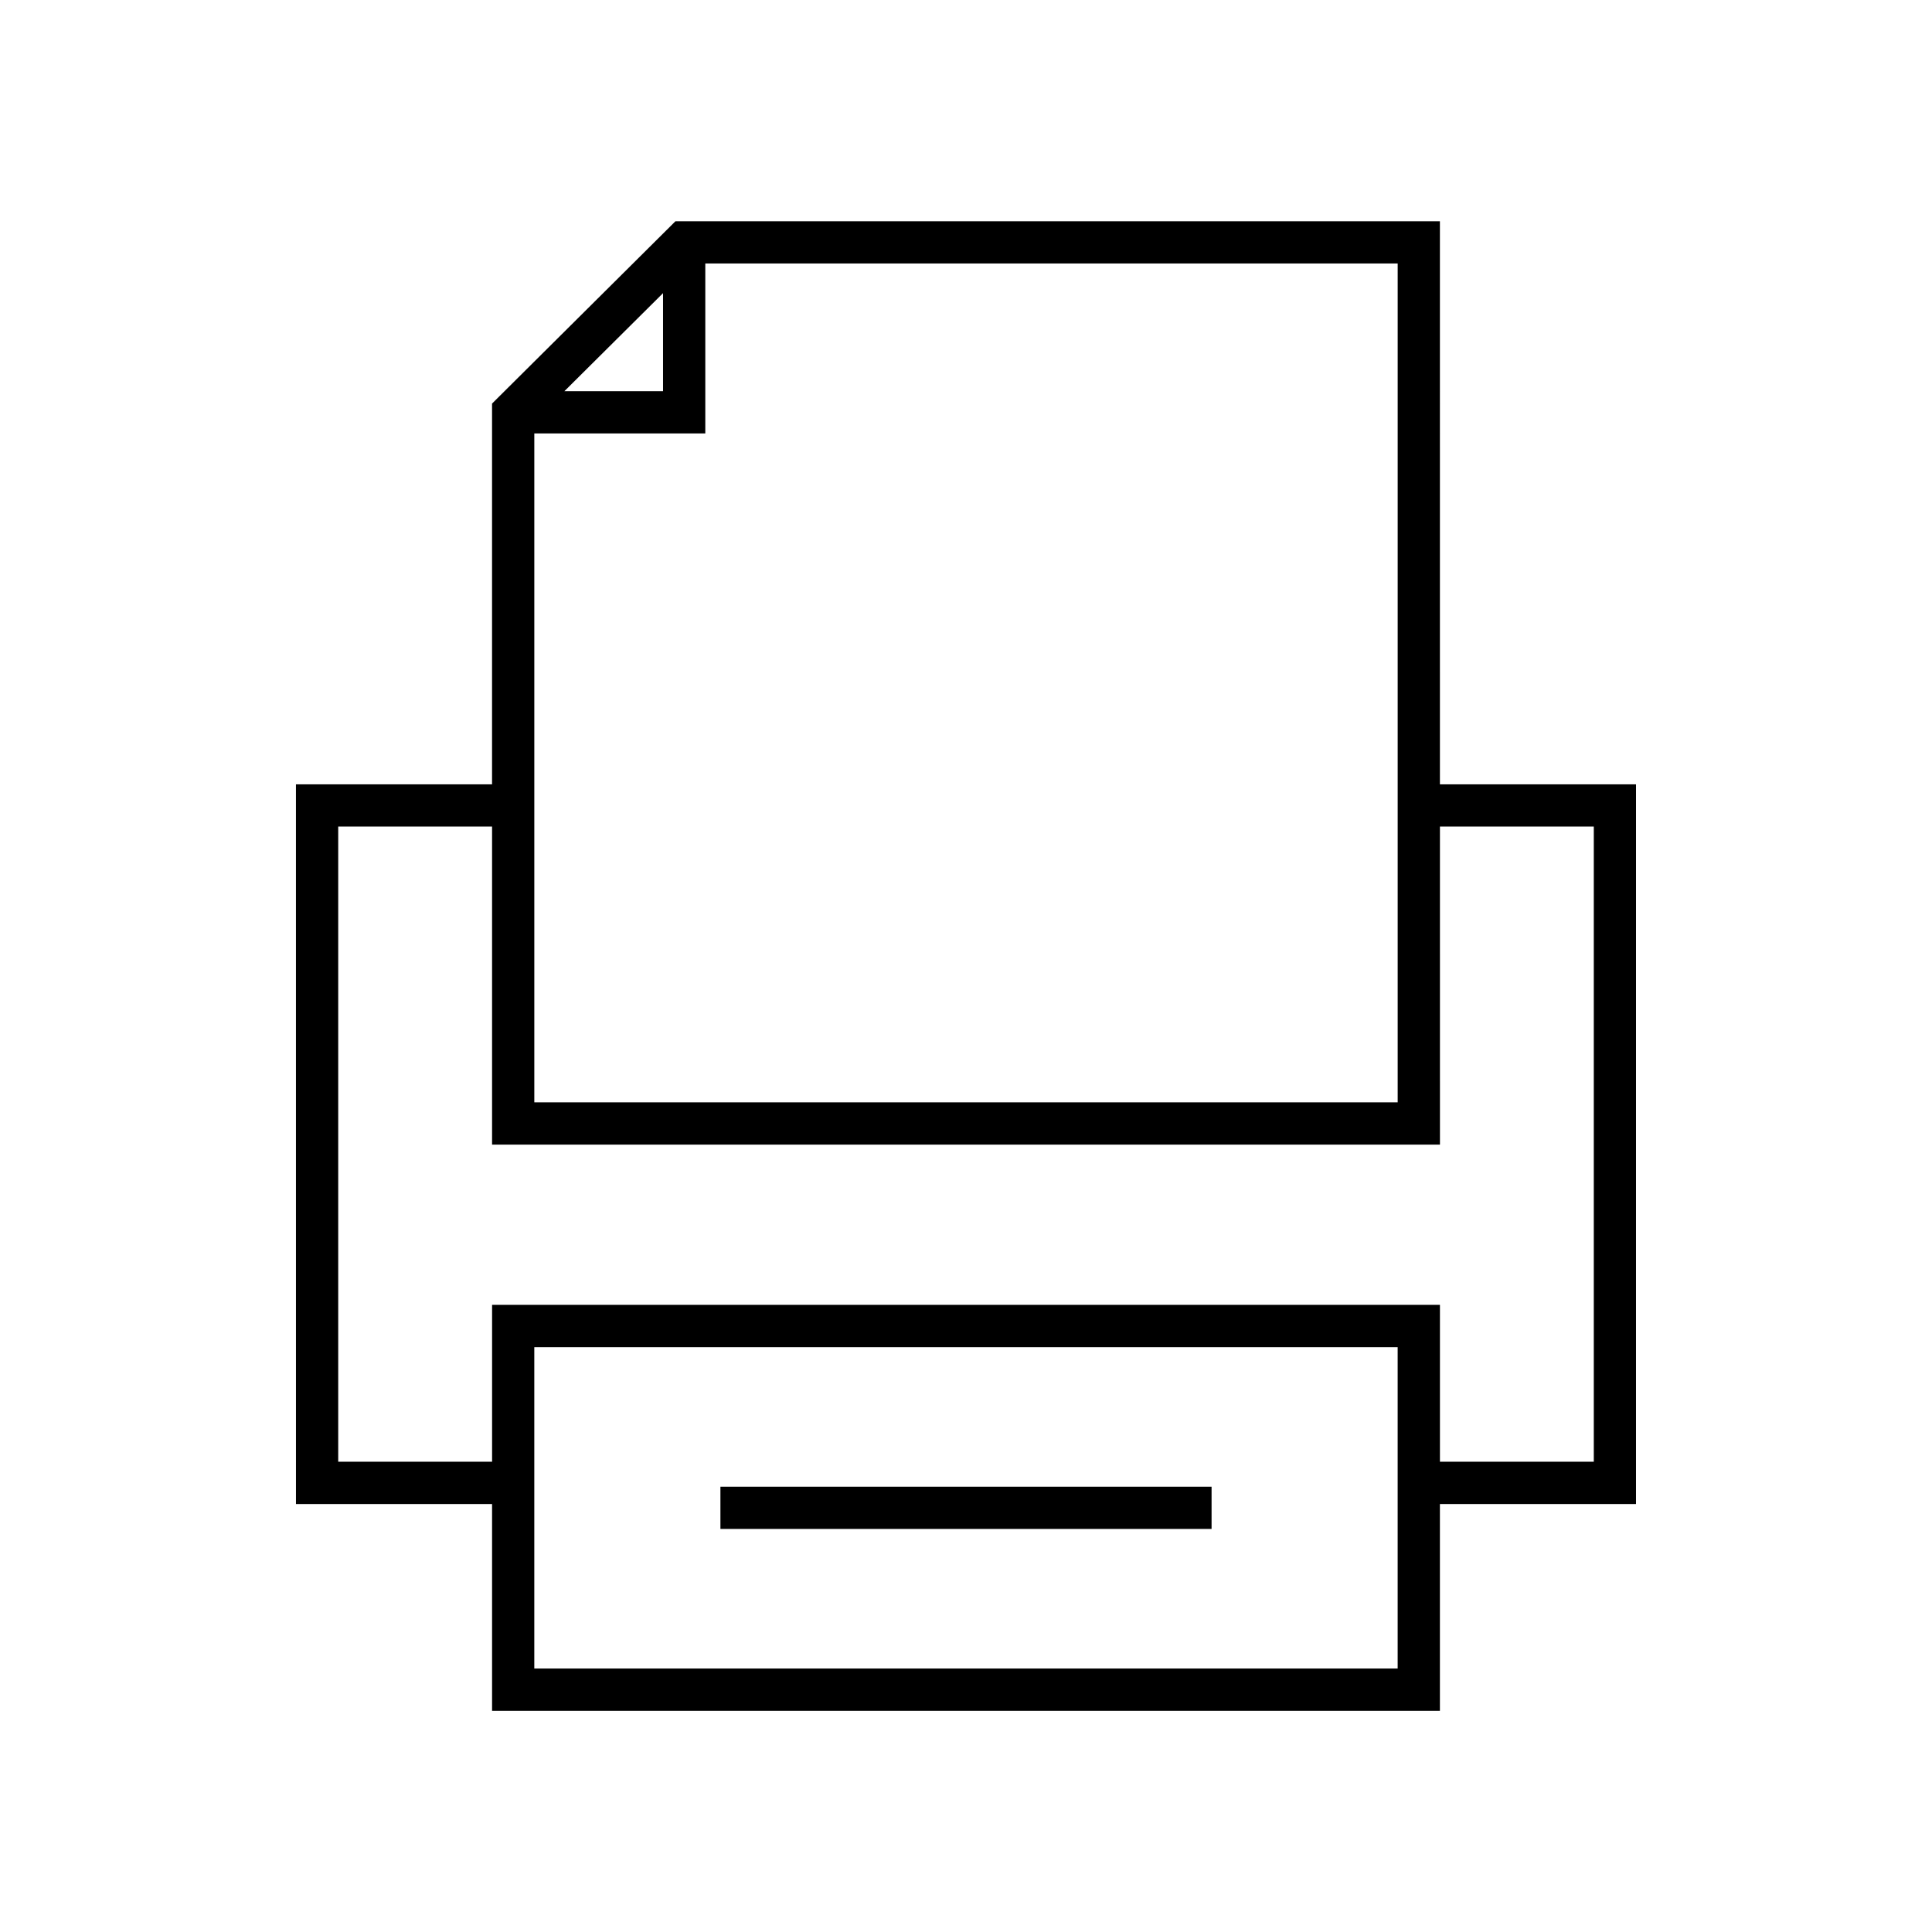
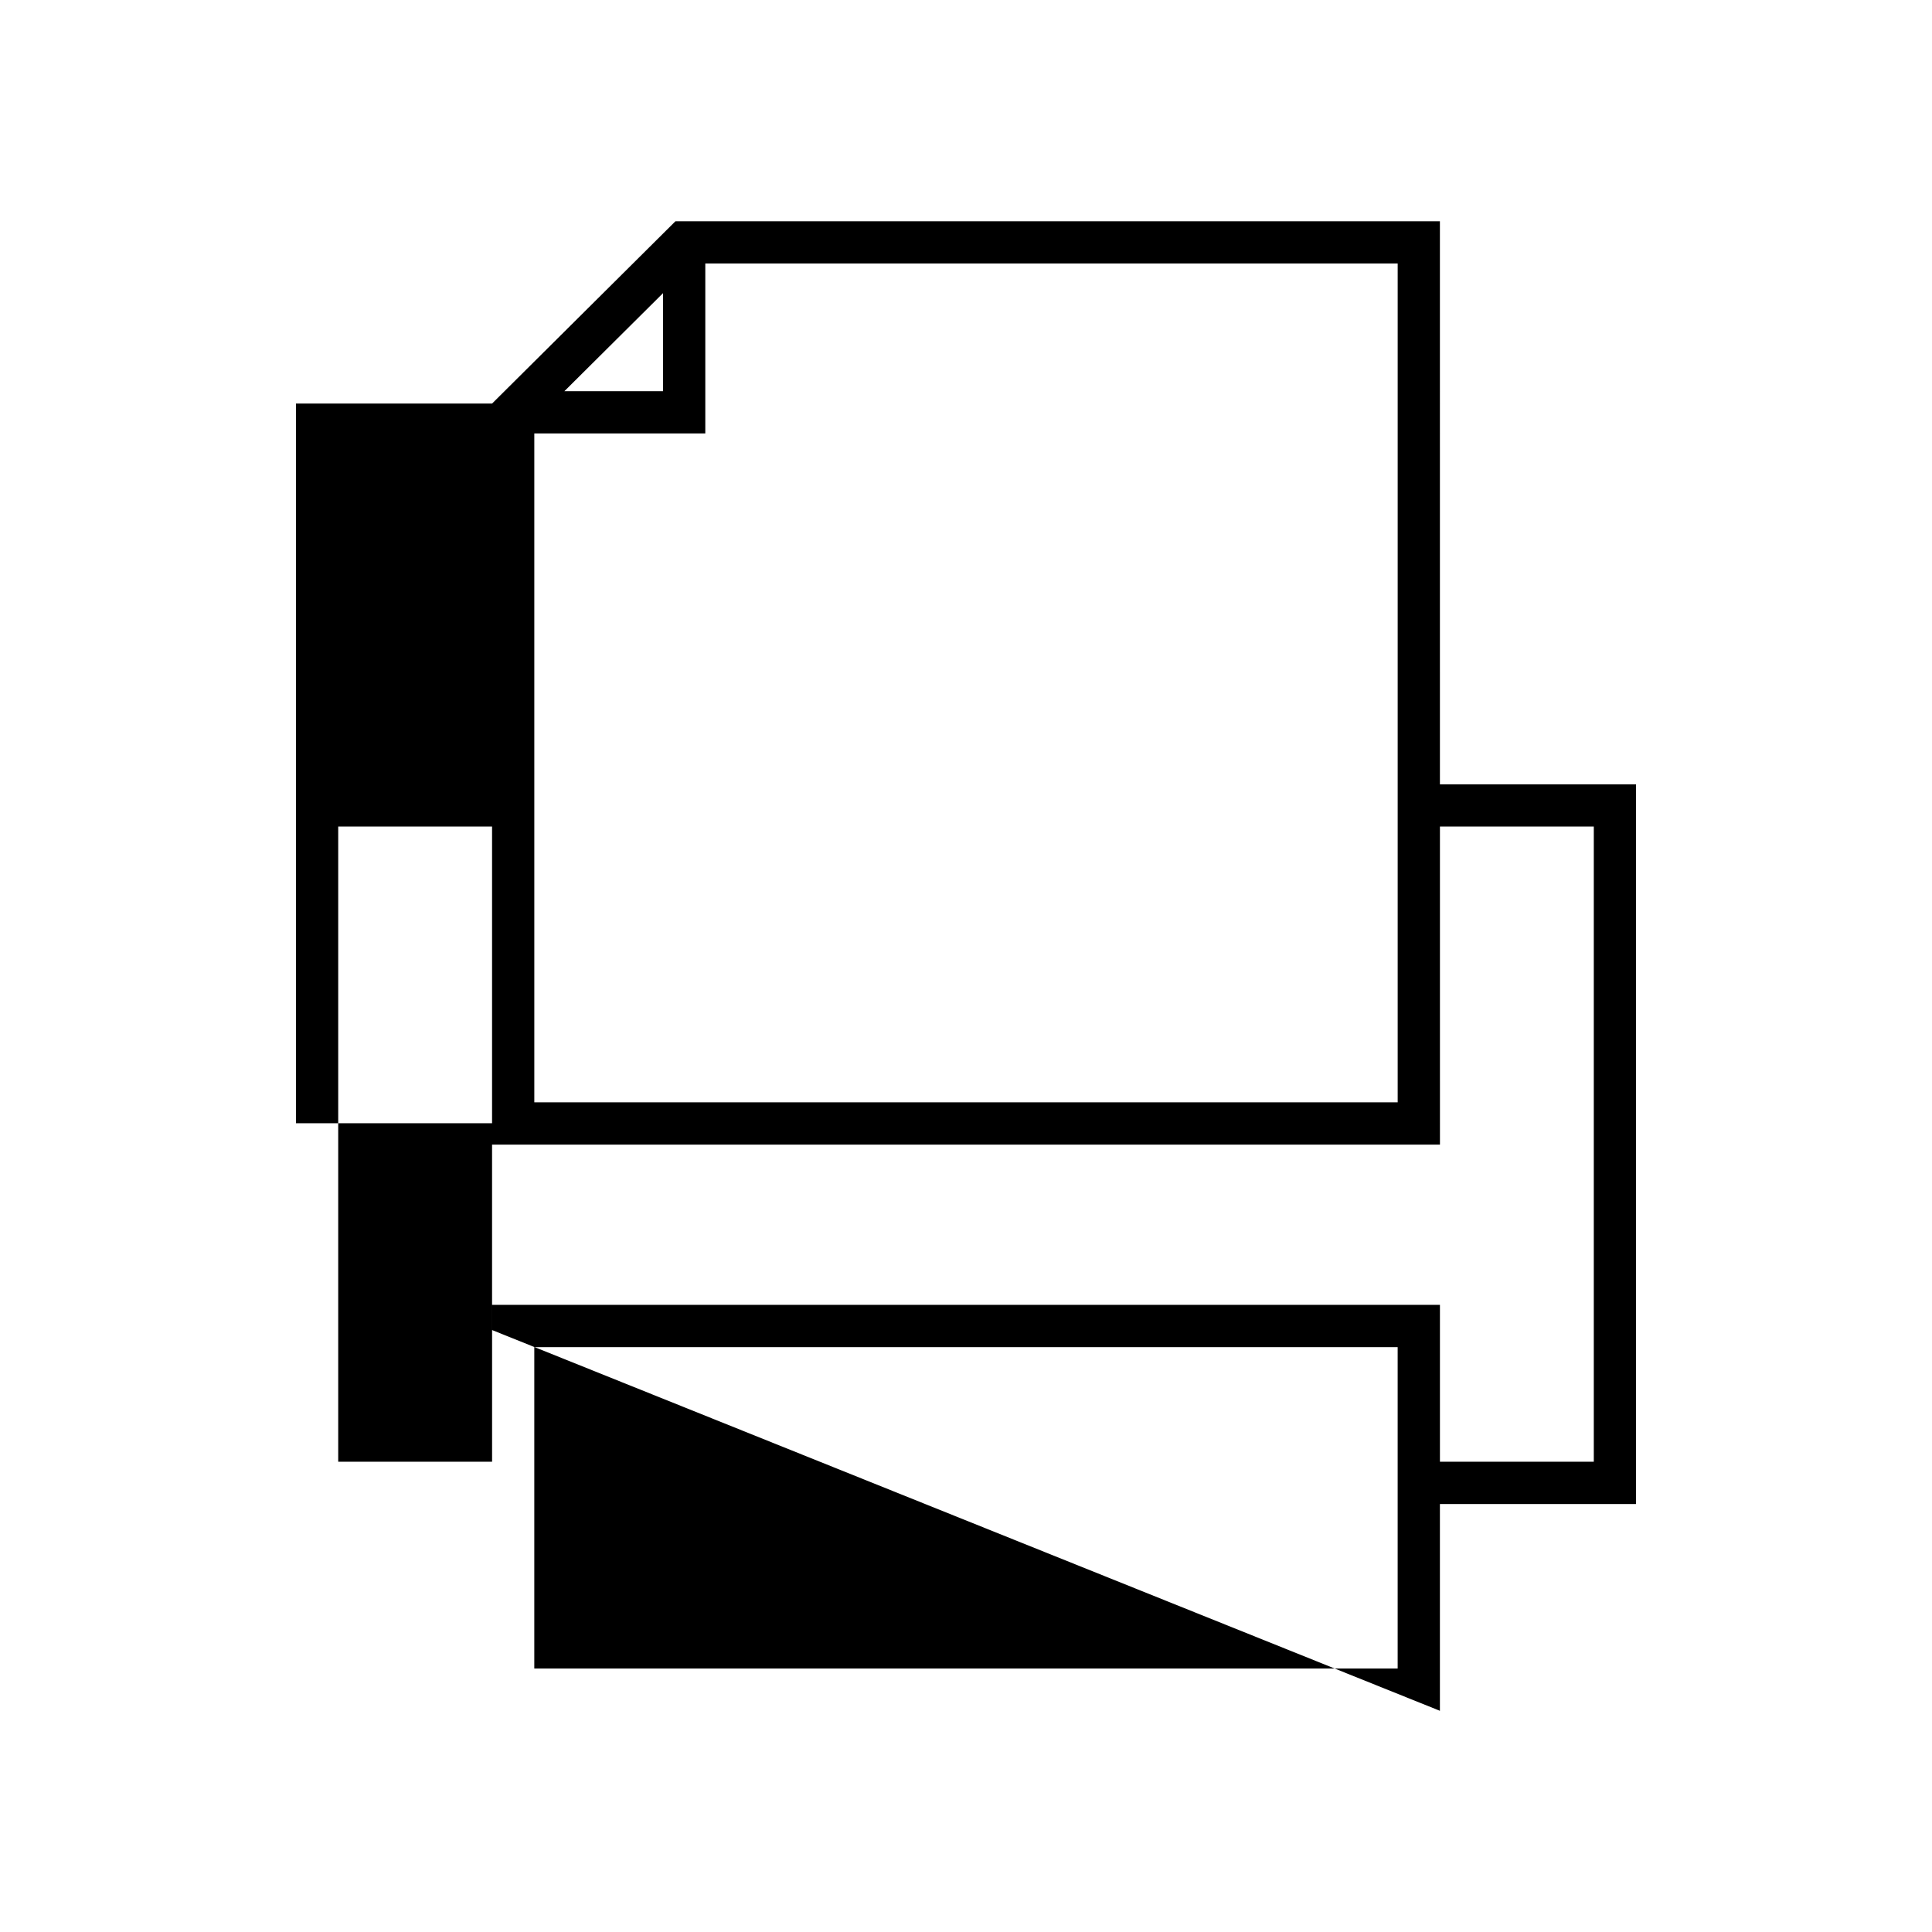
<svg xmlns="http://www.w3.org/2000/svg" fill="#000000" width="800px" height="800px" version="1.1" viewBox="144 144 512 512">
  <g>
-     <path d="m525.59 597.38v-54.805h51.969l0.004-190.72h-51.969l-0.004-149.22h-202.59l-48.602 48.316v100.91h-51.969l0.004 190.72h51.969v54.805zm-11.195-11.199h-228.8v-85.18h228.8zm-194.68-364.5v25.988h-26.145zm-34.117 37.184h45.312v-45.047h183.49v222.31l-228.8 0.004zm-51.969 272.51v-168.33h40.773v84.285h251.2l-0.004-84.285h40.773v168.33h-40.773v-41.574h-251.19v41.574z" />
-     <path d="m334.92 537.99h130.16v11.195h-130.16z" />
+     <path d="m525.59 597.38v-54.805h51.969l0.004-190.72h-51.969l-0.004-149.22h-202.59l-48.602 48.316h-51.969l0.004 190.72h51.969v54.805zm-11.195-11.199h-228.8v-85.18h228.8zm-194.68-364.5v25.988h-26.145zm-34.117 37.184h45.312v-45.047h183.49v222.31l-228.8 0.004zm-51.969 272.51v-168.33h40.773v84.285h251.2l-0.004-84.285h40.773v168.33h-40.773v-41.574h-251.19v41.574z" />
  </g>
</svg>